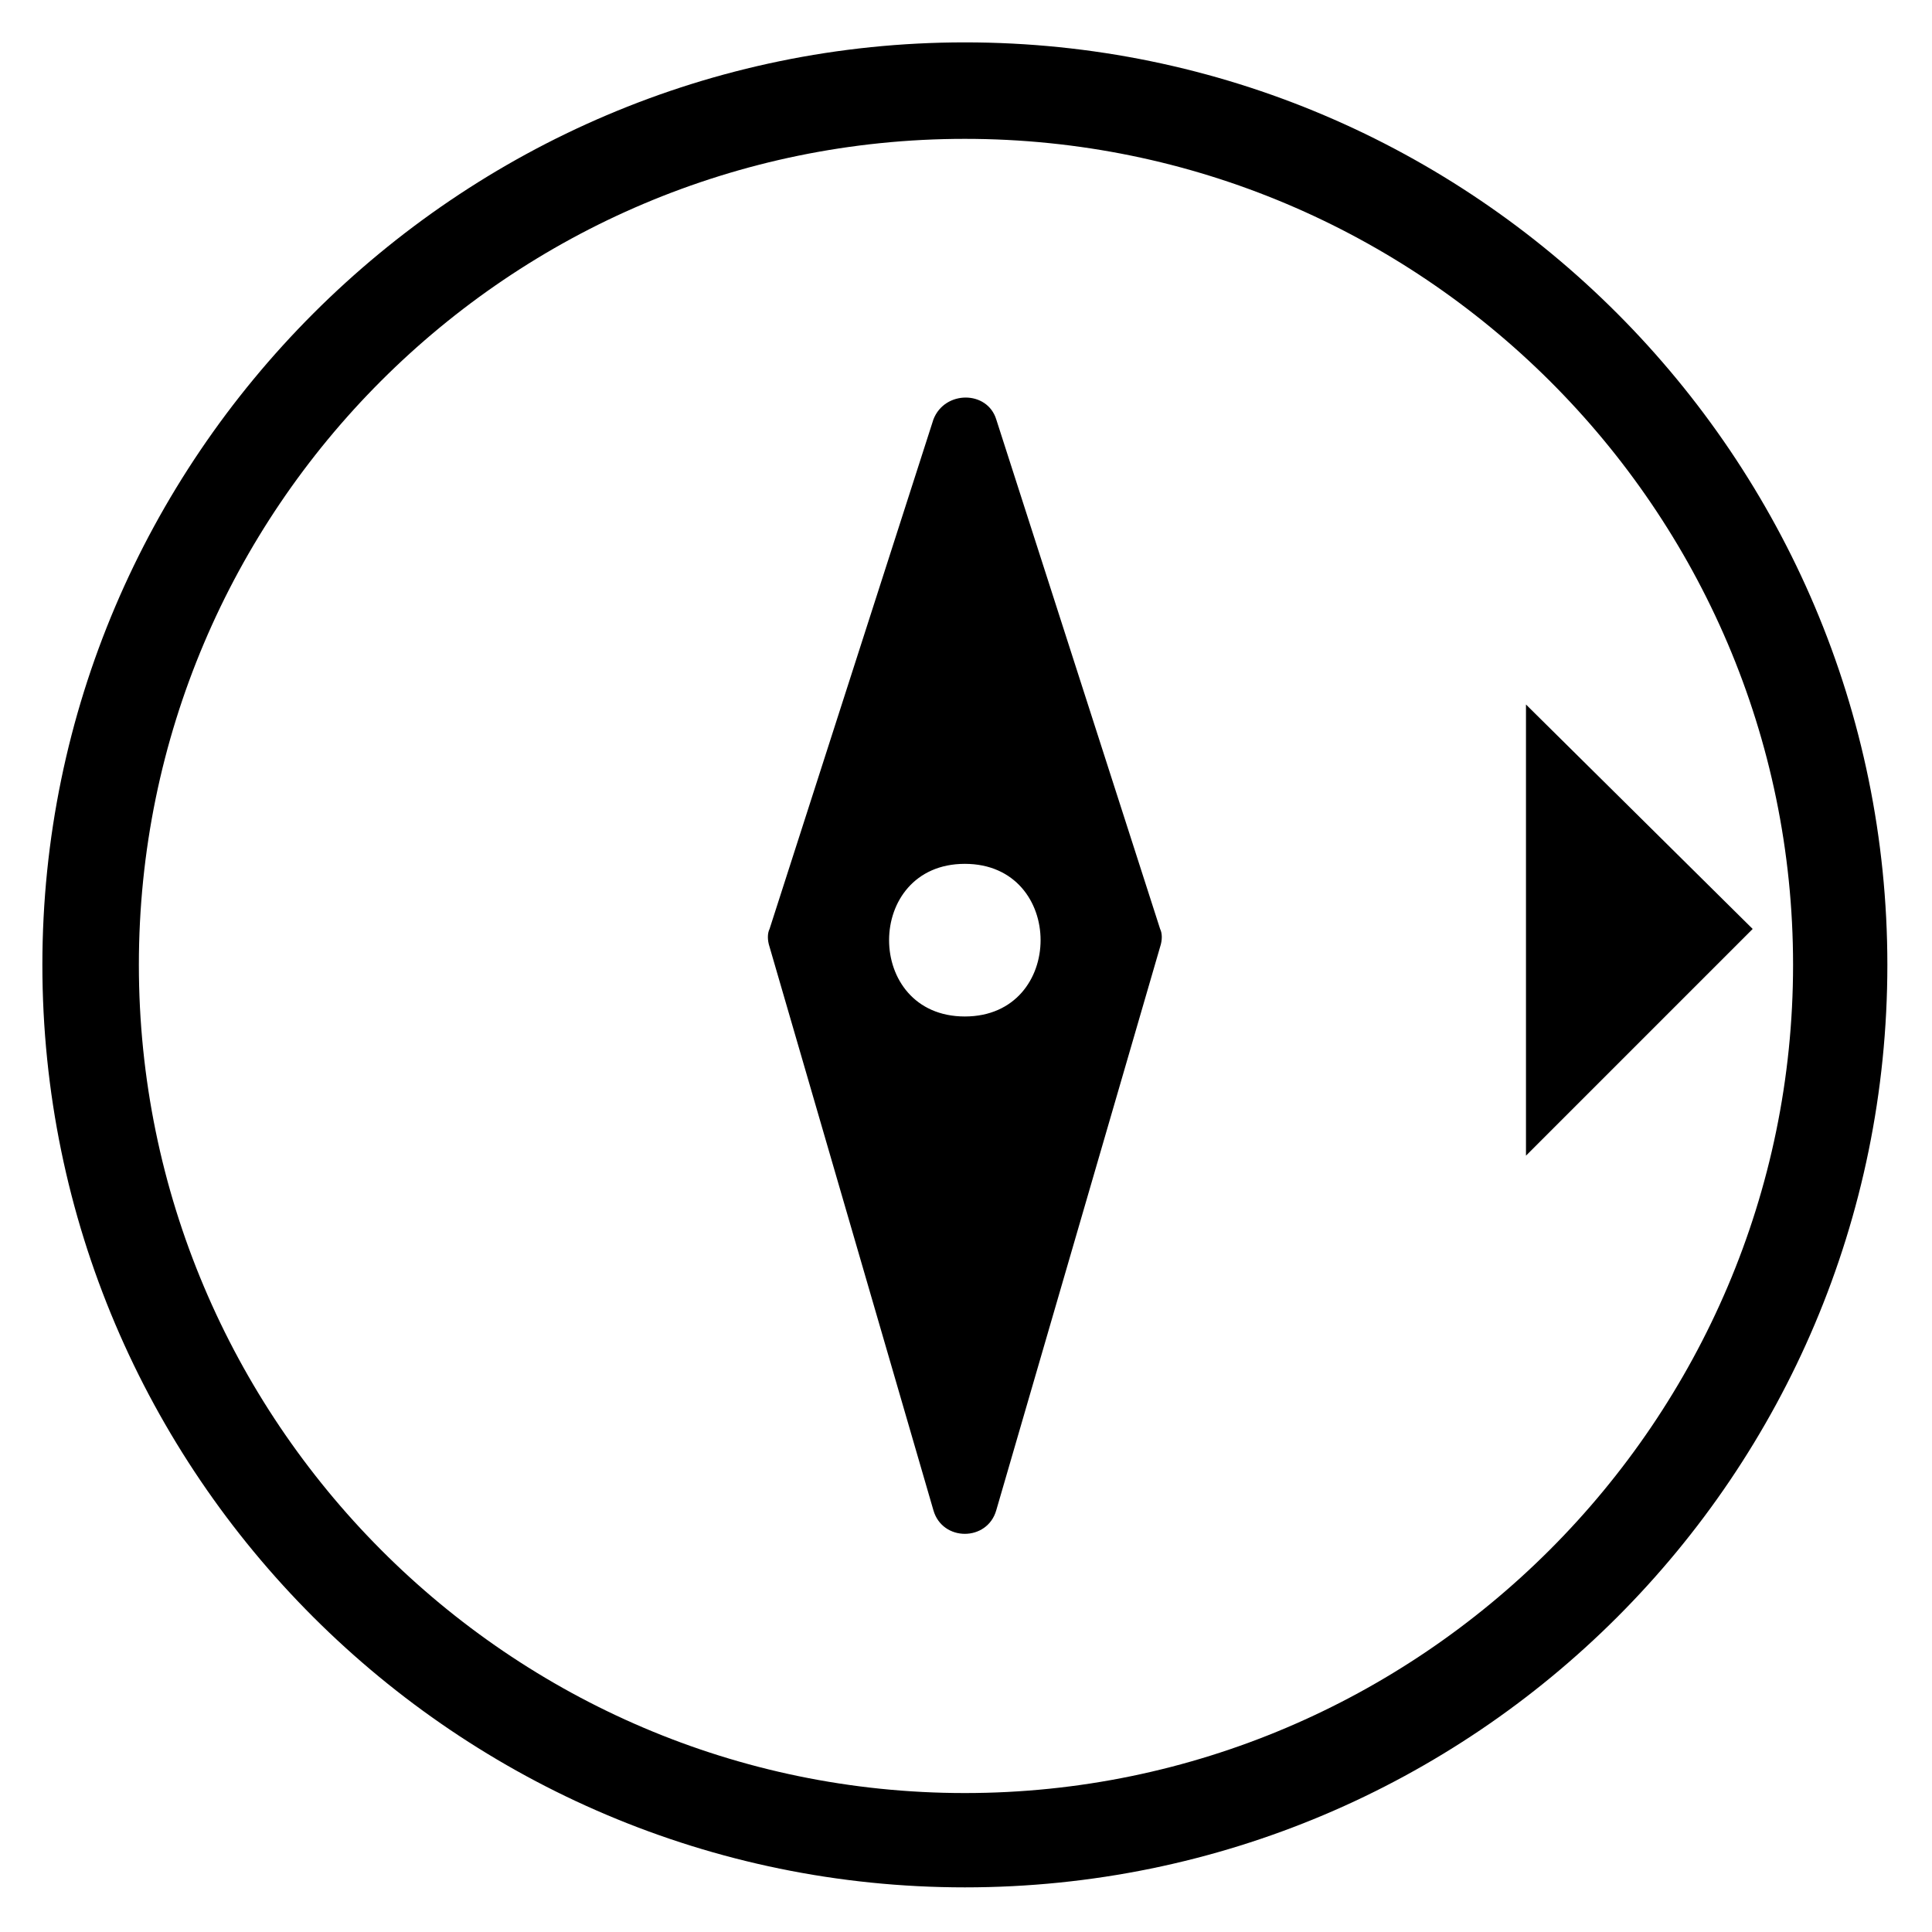
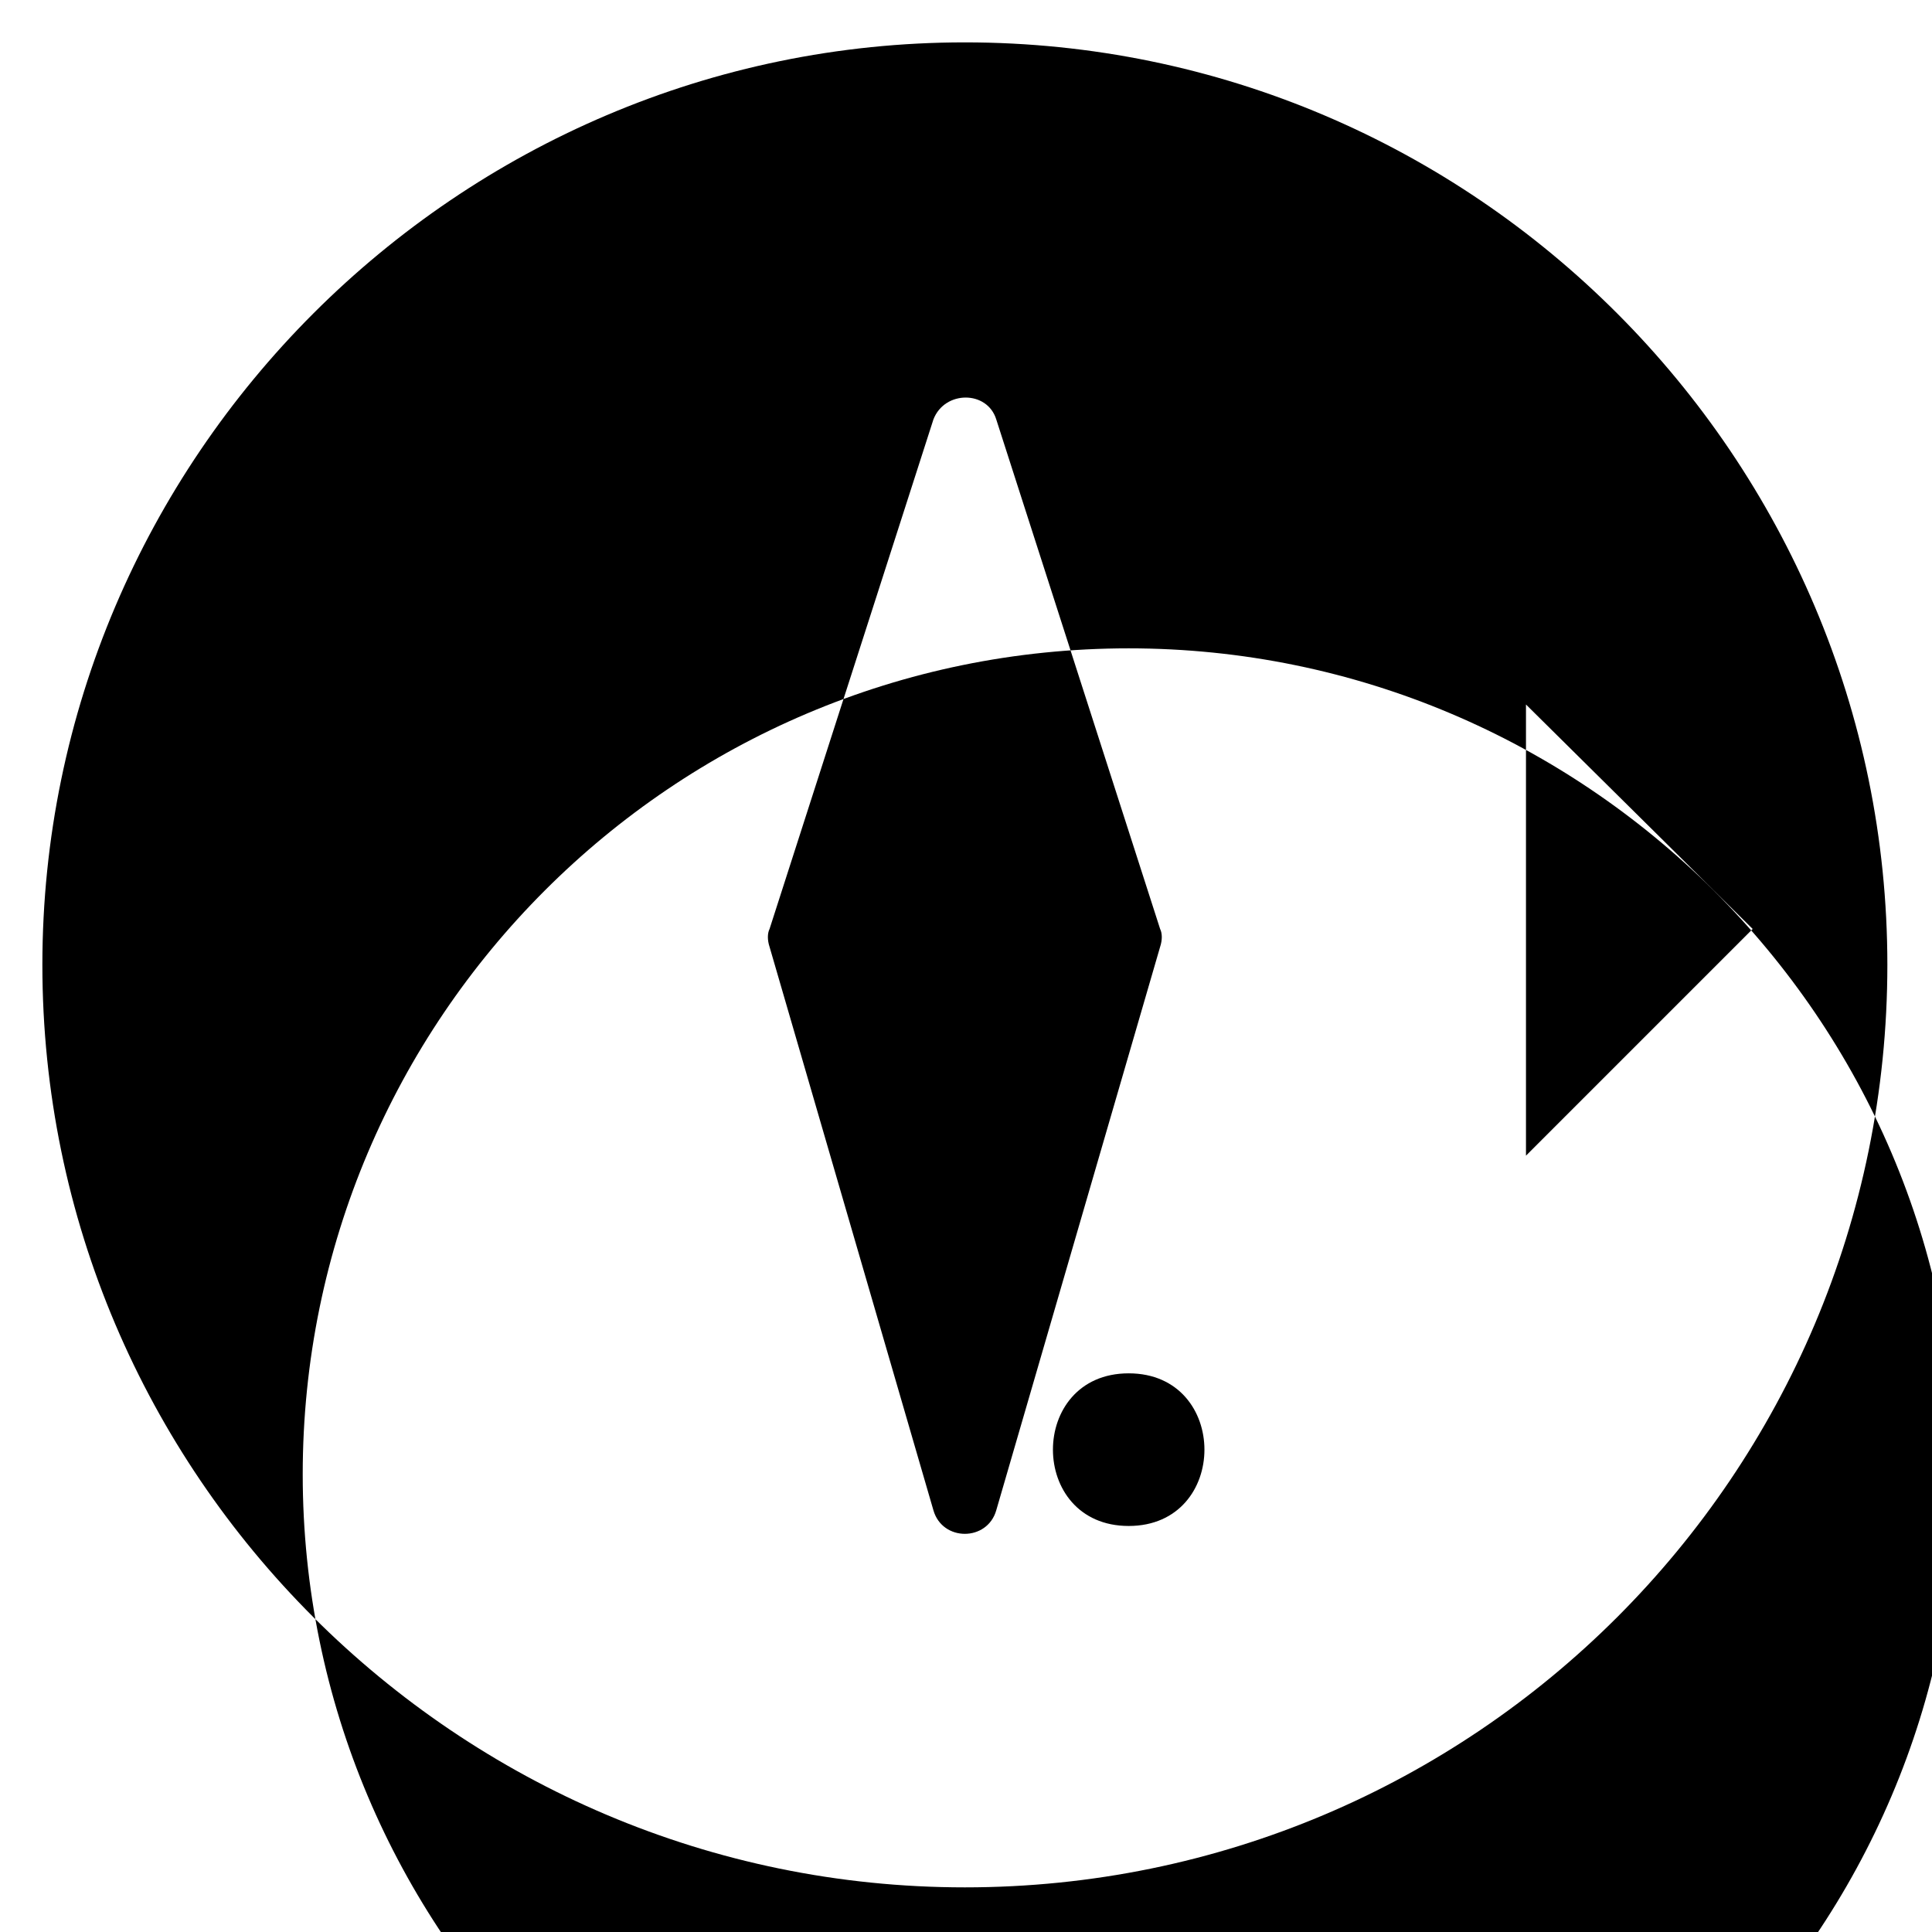
<svg xmlns="http://www.w3.org/2000/svg" fill="#000000" width="800px" height="800px" version="1.1" viewBox="144 144 512 512">
-   <path d="m399.7 155.23c-134.43 0-244.47 110.04-244.47 244.47 0 135.02 110.04 244.47 244.47 244.47 135.02 0 244.47-109.45 244.47-244.47 0-134.43-109.45-244.47-244.47-244.47zm148.7 175.47v119.56l60.078-60.078zm-140.38-75.543c-2.379-7.734-13.68-7.734-16.656 0l-43.422 135.02c-0.594 1.191-0.594 2.973 0 4.758l43.422 149.3c2.379 8.328 14.277 8.328 16.656 0l43.422-149.3c0.594-1.785 0.594-3.57 0-4.758zm-8.328 158.22c-26.766 0-26.766-40.449 0-40.449s26.766 40.449 0 40.449zm0 205.8c-120.75 0-218.89-98.738-218.89-219.49 0-120.75 98.145-218.89 218.89-218.89 120.75 0 219.49 98.145 219.49 218.89 0 120.75-98.738 219.49-219.49 219.49z" fill-rule="evenodd" />
+   <path d="m399.7 155.23c-134.43 0-244.47 110.04-244.47 244.47 0 135.02 110.04 244.47 244.47 244.47 135.02 0 244.47-109.45 244.47-244.47 0-134.43-109.45-244.47-244.47-244.47zm148.7 175.47v119.56l60.078-60.078zm-140.38-75.543c-2.379-7.734-13.68-7.734-16.656 0l-43.422 135.02c-0.594 1.191-0.594 2.973 0 4.758l43.422 149.3c2.379 8.328 14.277 8.328 16.656 0l43.422-149.3c0.594-1.785 0.594-3.57 0-4.758m-8.328 158.22c-26.766 0-26.766-40.449 0-40.449s26.766 40.449 0 40.449zm0 205.8c-120.75 0-218.89-98.738-218.89-219.49 0-120.75 98.145-218.89 218.89-218.89 120.75 0 219.49 98.145 219.49 218.89 0 120.75-98.738 219.49-219.49 219.49z" fill-rule="evenodd" />
</svg>